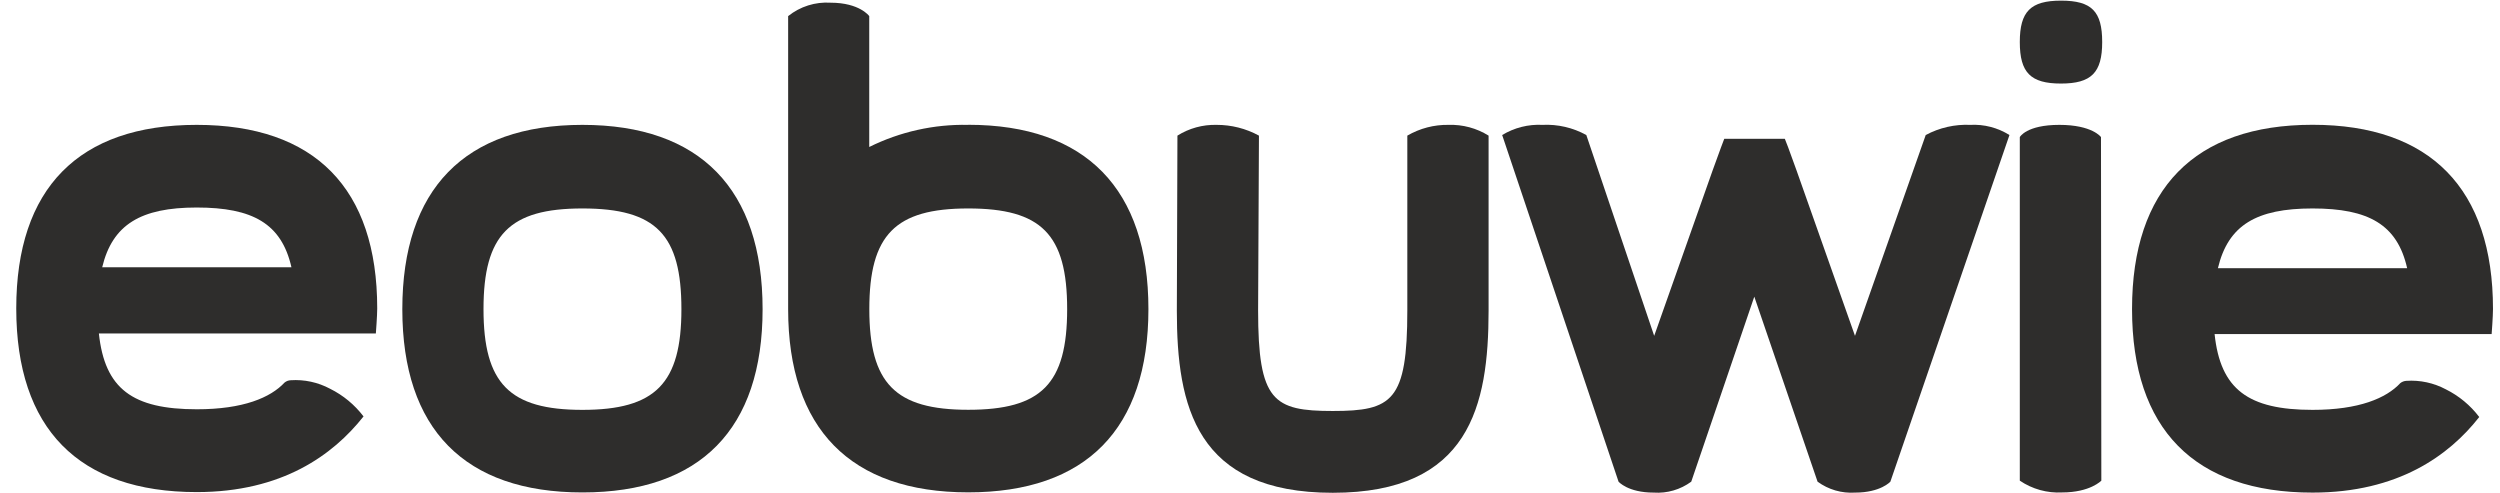
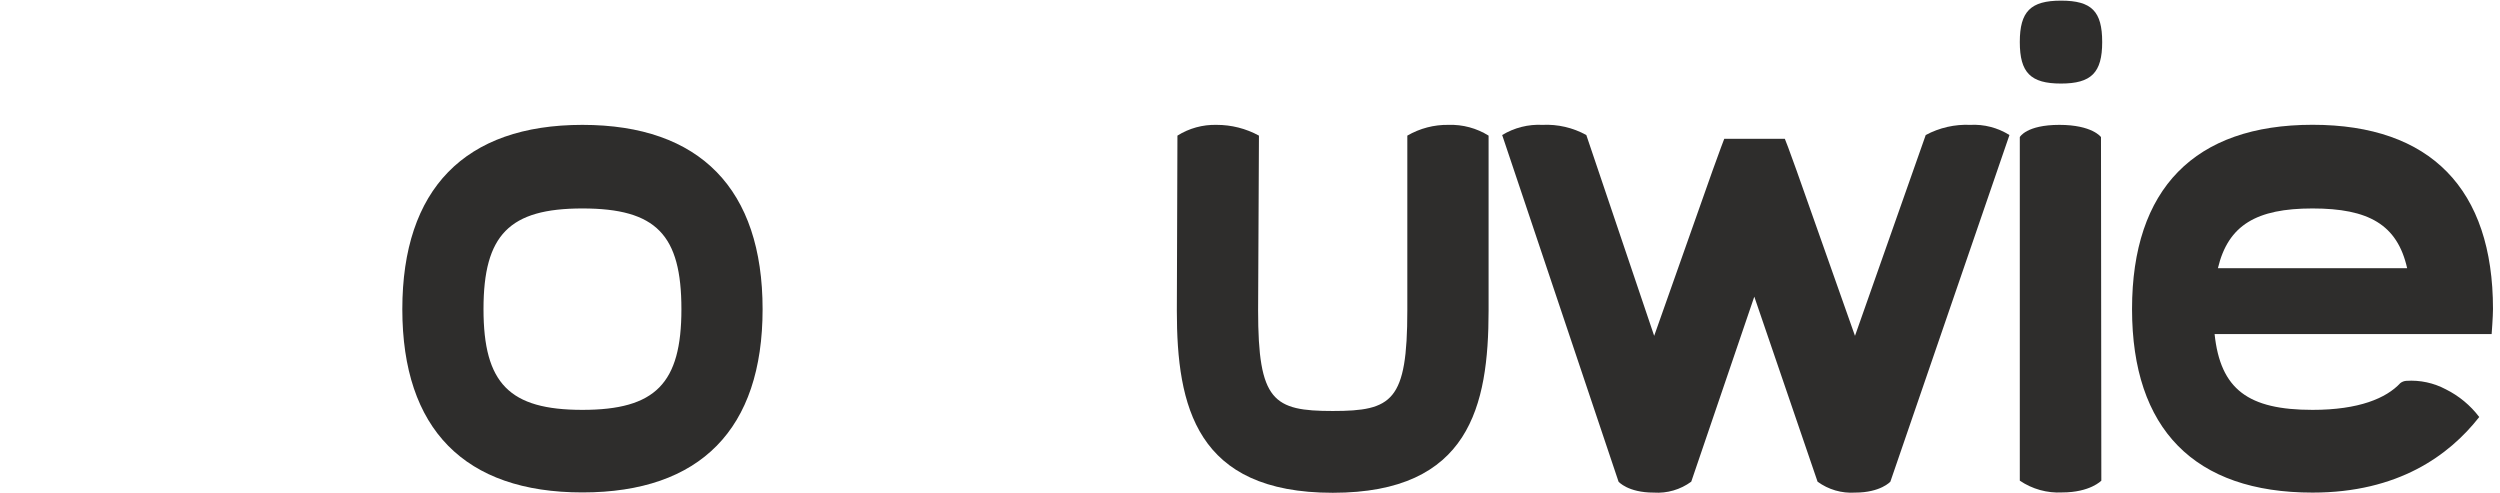
<svg xmlns="http://www.w3.org/2000/svg" width="152" height="30" viewBox="0 0 152 30" fill="none">
  <path d="M35.411 29.94C28.247 29.94 24.461 26.088 24.461 18.8C24.461 11.511 28.247 7.592 35.411 7.592C42.575 7.592 46.366 11.511 46.366 18.8C46.366 26.088 42.581 29.94 35.411 29.94ZM35.411 12.674C30.97 12.674 29.397 14.273 29.397 18.794C29.397 23.316 30.97 24.92 35.411 24.92C39.852 24.92 41.43 23.316 41.43 18.8C41.43 14.283 39.909 12.674 35.411 12.674Z" fill="#2E2D2C" />
  <path d="M88.077 7.592C87.196 7.576 86.328 7.802 85.565 8.246V18.872C85.565 24.391 84.647 24.988 81.032 24.988C77.416 24.988 76.493 24.391 76.493 18.872L76.544 8.246C75.753 7.814 74.866 7.589 73.966 7.592C73.126 7.571 72.299 7.798 71.588 8.246L71.552 18.904C71.552 24.686 72.707 29.961 81.032 29.961C89.356 29.961 90.501 24.666 90.506 18.904V8.246C89.778 7.792 88.933 7.565 88.077 7.592Z" fill="#2E2D2C" />
-   <path d="M58.864 7.592C56.781 7.549 54.718 8.01 52.85 8.937V0.979C52.85 0.979 52.272 0.164 50.498 0.164C49.568 0.105 48.649 0.395 47.919 0.979V18.794C47.919 26.062 51.705 29.935 58.869 29.935C66.033 29.935 69.824 26.083 69.824 18.794C69.824 11.506 66.033 7.587 58.869 7.587M58.869 24.915C54.428 24.915 52.855 23.311 52.855 18.794C52.855 14.278 54.423 12.674 58.864 12.674C63.304 12.674 64.883 14.232 64.883 18.794C64.883 23.358 63.304 24.915 58.864 24.915" fill="#2E2D2C" />
  <path d="M150.739 25.356C150.201 24.645 149.507 24.07 148.712 23.674C147.972 23.279 147.138 23.099 146.303 23.155C146.17 23.163 146.042 23.212 145.937 23.295C145.086 24.209 143.43 24.92 140.604 24.92C136.694 24.92 135.002 23.679 134.647 20.31H151.492C151.492 20.31 151.574 19.231 151.574 18.789C151.574 11.491 147.778 7.587 140.604 7.587C133.429 7.587 129.628 11.485 129.628 18.789C129.628 26.093 133.424 29.95 140.604 29.95C145.803 29.95 148.903 27.692 150.729 25.366L150.739 25.356ZM134.848 16.308C135.472 13.687 137.189 12.674 140.599 12.674C144.008 12.674 145.756 13.65 146.355 16.308H134.848Z" fill="#2E2D2C" />
  <path d="M127.761 29.224C127.761 29.224 127.08 29.94 125.383 29.94C124.469 29.991 123.563 29.739 122.804 29.224V8.334C122.804 8.334 123.202 7.592 125.208 7.592C127.214 7.592 127.74 8.334 127.74 8.334L127.761 29.224Z" fill="#2E2D2C" />
  <path d="M125.311 0.039C123.459 0.039 122.804 0.698 122.804 2.557C122.804 4.415 123.459 5.08 125.306 5.08C127.152 5.08 127.813 4.42 127.813 2.557C127.813 0.693 127.178 0.039 125.311 0.039Z" fill="#2E2D2C" />
  <path d="M119.792 7.592C118.851 7.55 117.916 7.763 117.084 8.21L112.783 20.419L109.234 10.374L108.719 8.957L108.517 8.438H104.835L104.639 8.957L104.123 10.374L100.574 20.419L96.448 8.21C95.633 7.76 94.71 7.546 93.782 7.592C92.922 7.548 92.069 7.763 91.332 8.21L98.408 29.286C98.408 29.286 98.975 29.95 100.543 29.95C101.359 30.006 102.168 29.77 102.828 29.286L106.661 18.037L110.508 29.286C111.169 29.769 111.978 30.004 112.793 29.95C114.34 29.95 114.934 29.286 114.934 29.286L122.175 8.21C121.463 7.763 120.631 7.547 119.792 7.592Z" fill="#2E2D2C" />
-   <path d="M22.104 25.32C21.564 24.61 20.869 24.034 20.072 23.638C19.335 23.243 18.502 23.063 17.669 23.119C17.535 23.125 17.407 23.174 17.302 23.259C16.451 24.172 14.796 24.884 11.969 24.884C8.06 24.884 6.368 23.643 6.012 20.274H22.852C22.852 20.274 22.935 19.194 22.935 18.753C22.935 11.454 19.139 7.592 11.959 7.592C4.779 7.592 0.988 11.449 0.988 18.753C0.988 26.057 4.774 29.919 11.964 29.919C17.153 29.919 20.247 27.661 22.089 25.335L22.104 25.32ZM6.213 16.251C6.837 13.655 8.555 12.617 11.959 12.617C15.363 12.617 17.117 13.593 17.72 16.251H6.213Z" fill="#2E2D2C" />
</svg>